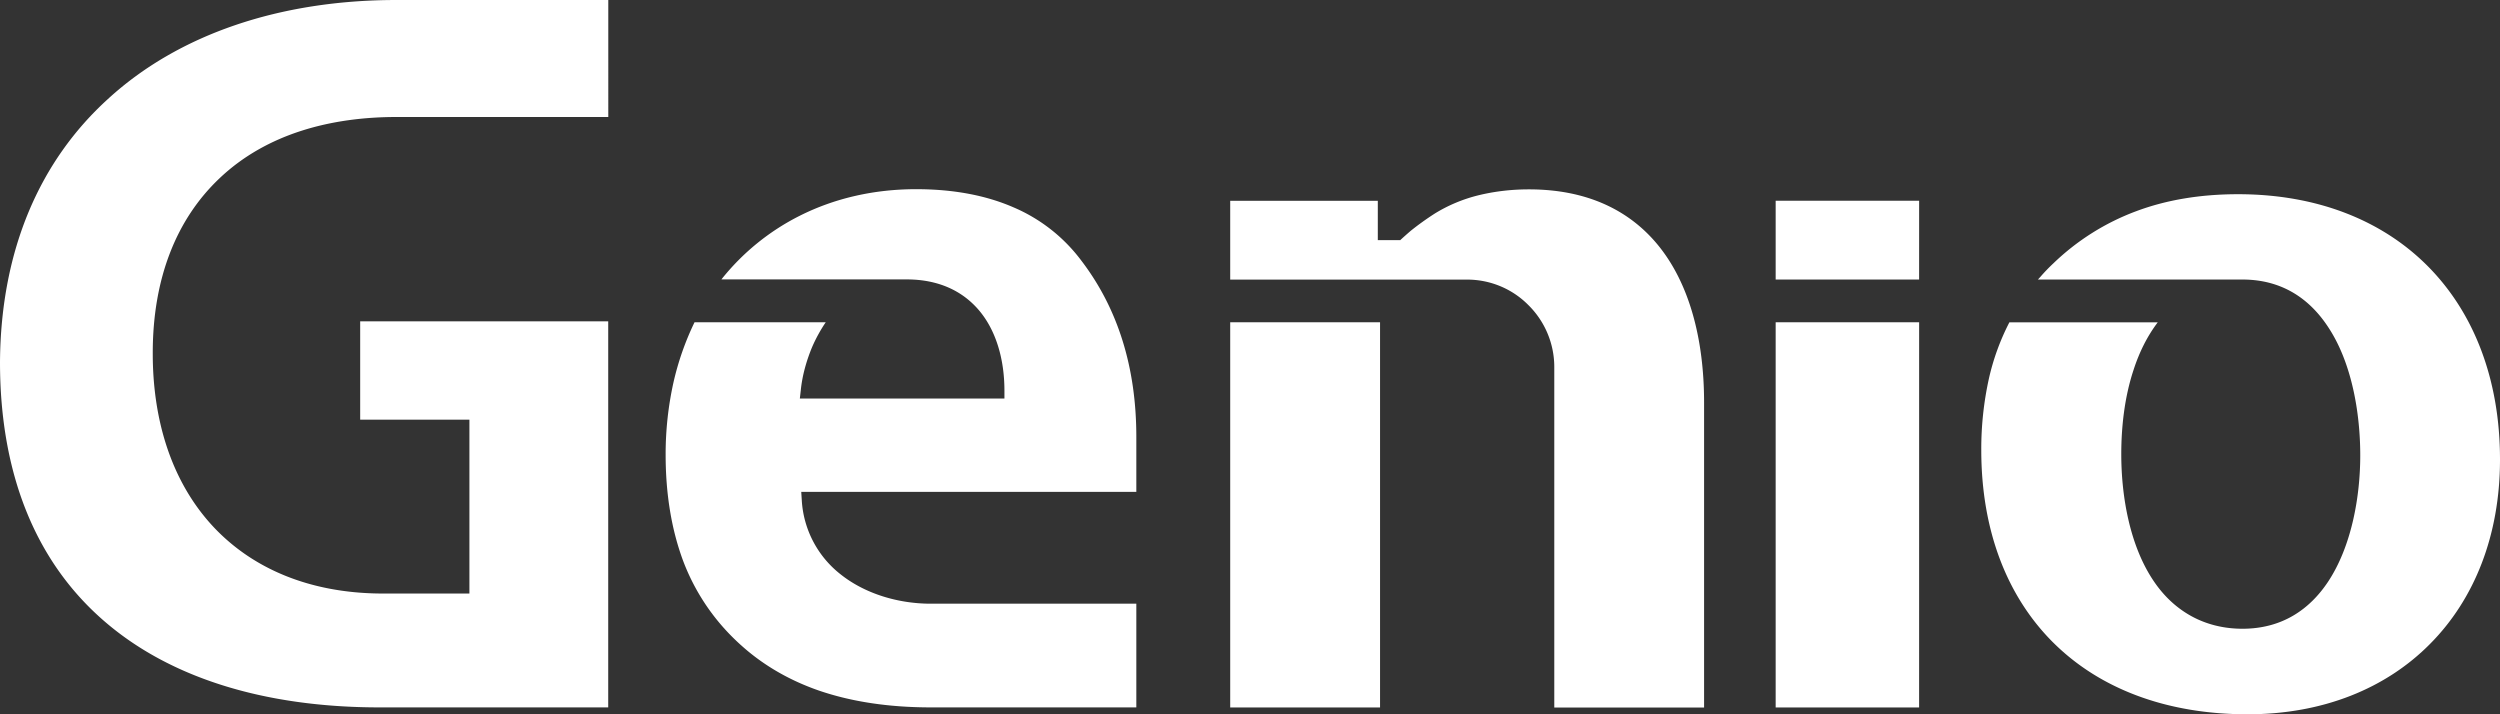
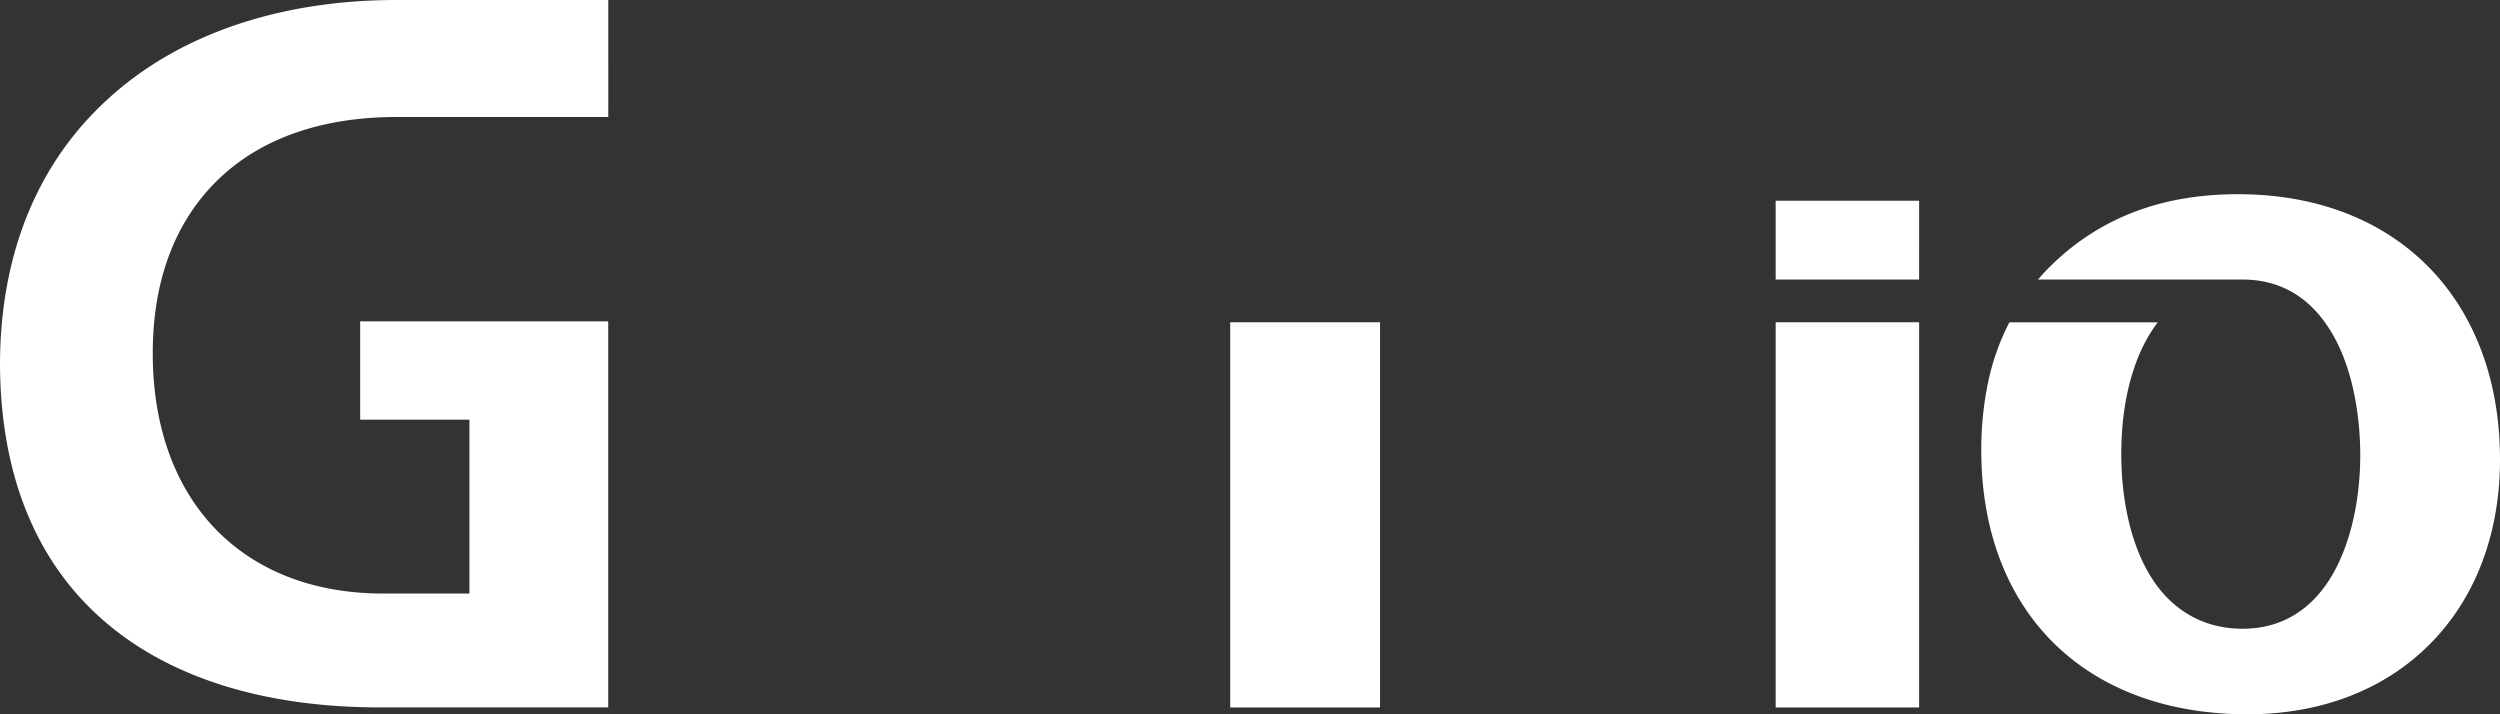
<svg xmlns="http://www.w3.org/2000/svg" width="98" height="28" fill="none">
  <rect width="100%" height="100%" fill="#333333" stroke="none" />
  <path fill="#fff" d="M75.23 7.87h-5.624v3.087h5.623zM75.23 12.634h-5.624v15.099h5.623zM80.488 25.19c1.811 1.802 4.427 2.81 7.617 2.81 2.96 0 5.43-1.015 7.154-2.76C97.003 23.486 98 20.977 98 18.015c0-3.135-1.014-5.742-2.815-7.565-1.781-1.802-4.34-2.837-7.452-2.837-1.466 0-2.808.22-4.004.67a9.4 9.4 0 0 0-3.228 2.032 7 7 0 0 0-.527.548l-.088.095h8.02c1.56 0 2.642.767 3.362 1.87.94 1.42 1.254 3.412 1.254 5.021 0 1.61-.335 3.558-1.264 4.958-.72 1.082-1.801 1.84-3.352 1.84-1.552 0-2.72-.748-3.468-1.85-.95-1.39-1.284-3.335-1.284-4.995 0-1.055.125-2.225.48-3.297.22-.68.527-1.312.95-1.87h-5.816a9.2 9.2 0 0 0-.805 2.215 12.8 12.8 0 0 0-.297 2.79c0 3.182 1.024 5.762 2.825 7.554zM23.842 27.733V12.597h-9.723v3.855h4.282v6.814h-3.515c-2.767-.03-4.97-.978-6.495-2.587-1.734-1.84-2.403-4.332-2.403-6.807v-.038c0-2.942.94-5.251 2.606-6.834 1.869-1.782 4.427-2.414 6.955-2.414h8.296V0H15.55c-4.56 0-8.547 1.332-11.331 3.892C1.598 6.28.03 9.74 0 14.196c0 4.43 1.426 7.737 3.87 9.96 2.635 2.403 6.474 3.574 11.016 3.574h8.956zM54.098 12.634h-5.874v15.099h5.874z" />
-   <path fill="#fff" d="M54.882 9.414h-.872V7.872h-5.786v3.088h9.284c.94 0 1.8.382 2.413 1.008a3.41 3.41 0 0 1 1.007 2.414v13.354H66.8V15.772c0-2.425-.554-4.66-1.838-6.202-1.102-1.322-2.741-2.147-5.029-2.147-.726 0-1.399.088-2.01.24a6 6 0 0 0-1.667.7c-.344.22-.662.45-.95.68q-.219.188-.422.375zM44.544 19.286v-2.158c0-2.722-.72-5.032-2.156-6.912a6.5 6.5 0 0 0-2.663-2.09c-1.081-.47-2.355-.71-3.812-.71-1.649 0-3.2.355-4.569 1.045a9.2 9.2 0 0 0-3.065 2.492h7.262c1.247 0 2.173.45 2.809 1.18.69.795 1.024 1.938 1.024 3.183v.307h-8.02l.038-.335c.057-.564.22-1.15.449-1.697a6 6 0 0 1 .527-.957h-5.143a11 11 0 0 0-.825 2.357 13 13 0 0 0-.307 2.827c0 1.552.23 2.932.679 4.15a8.4 8.4 0 0 0 2.051 3.114q1.366 1.322 3.268 1.985 1.926.662 4.397.663h8.056v-4.065h-8.056c-1.264 0-2.569-.382-3.535-1.15a3.98 3.98 0 0 1-1.524-2.915l-.02-.318H44.54z" />
</svg>